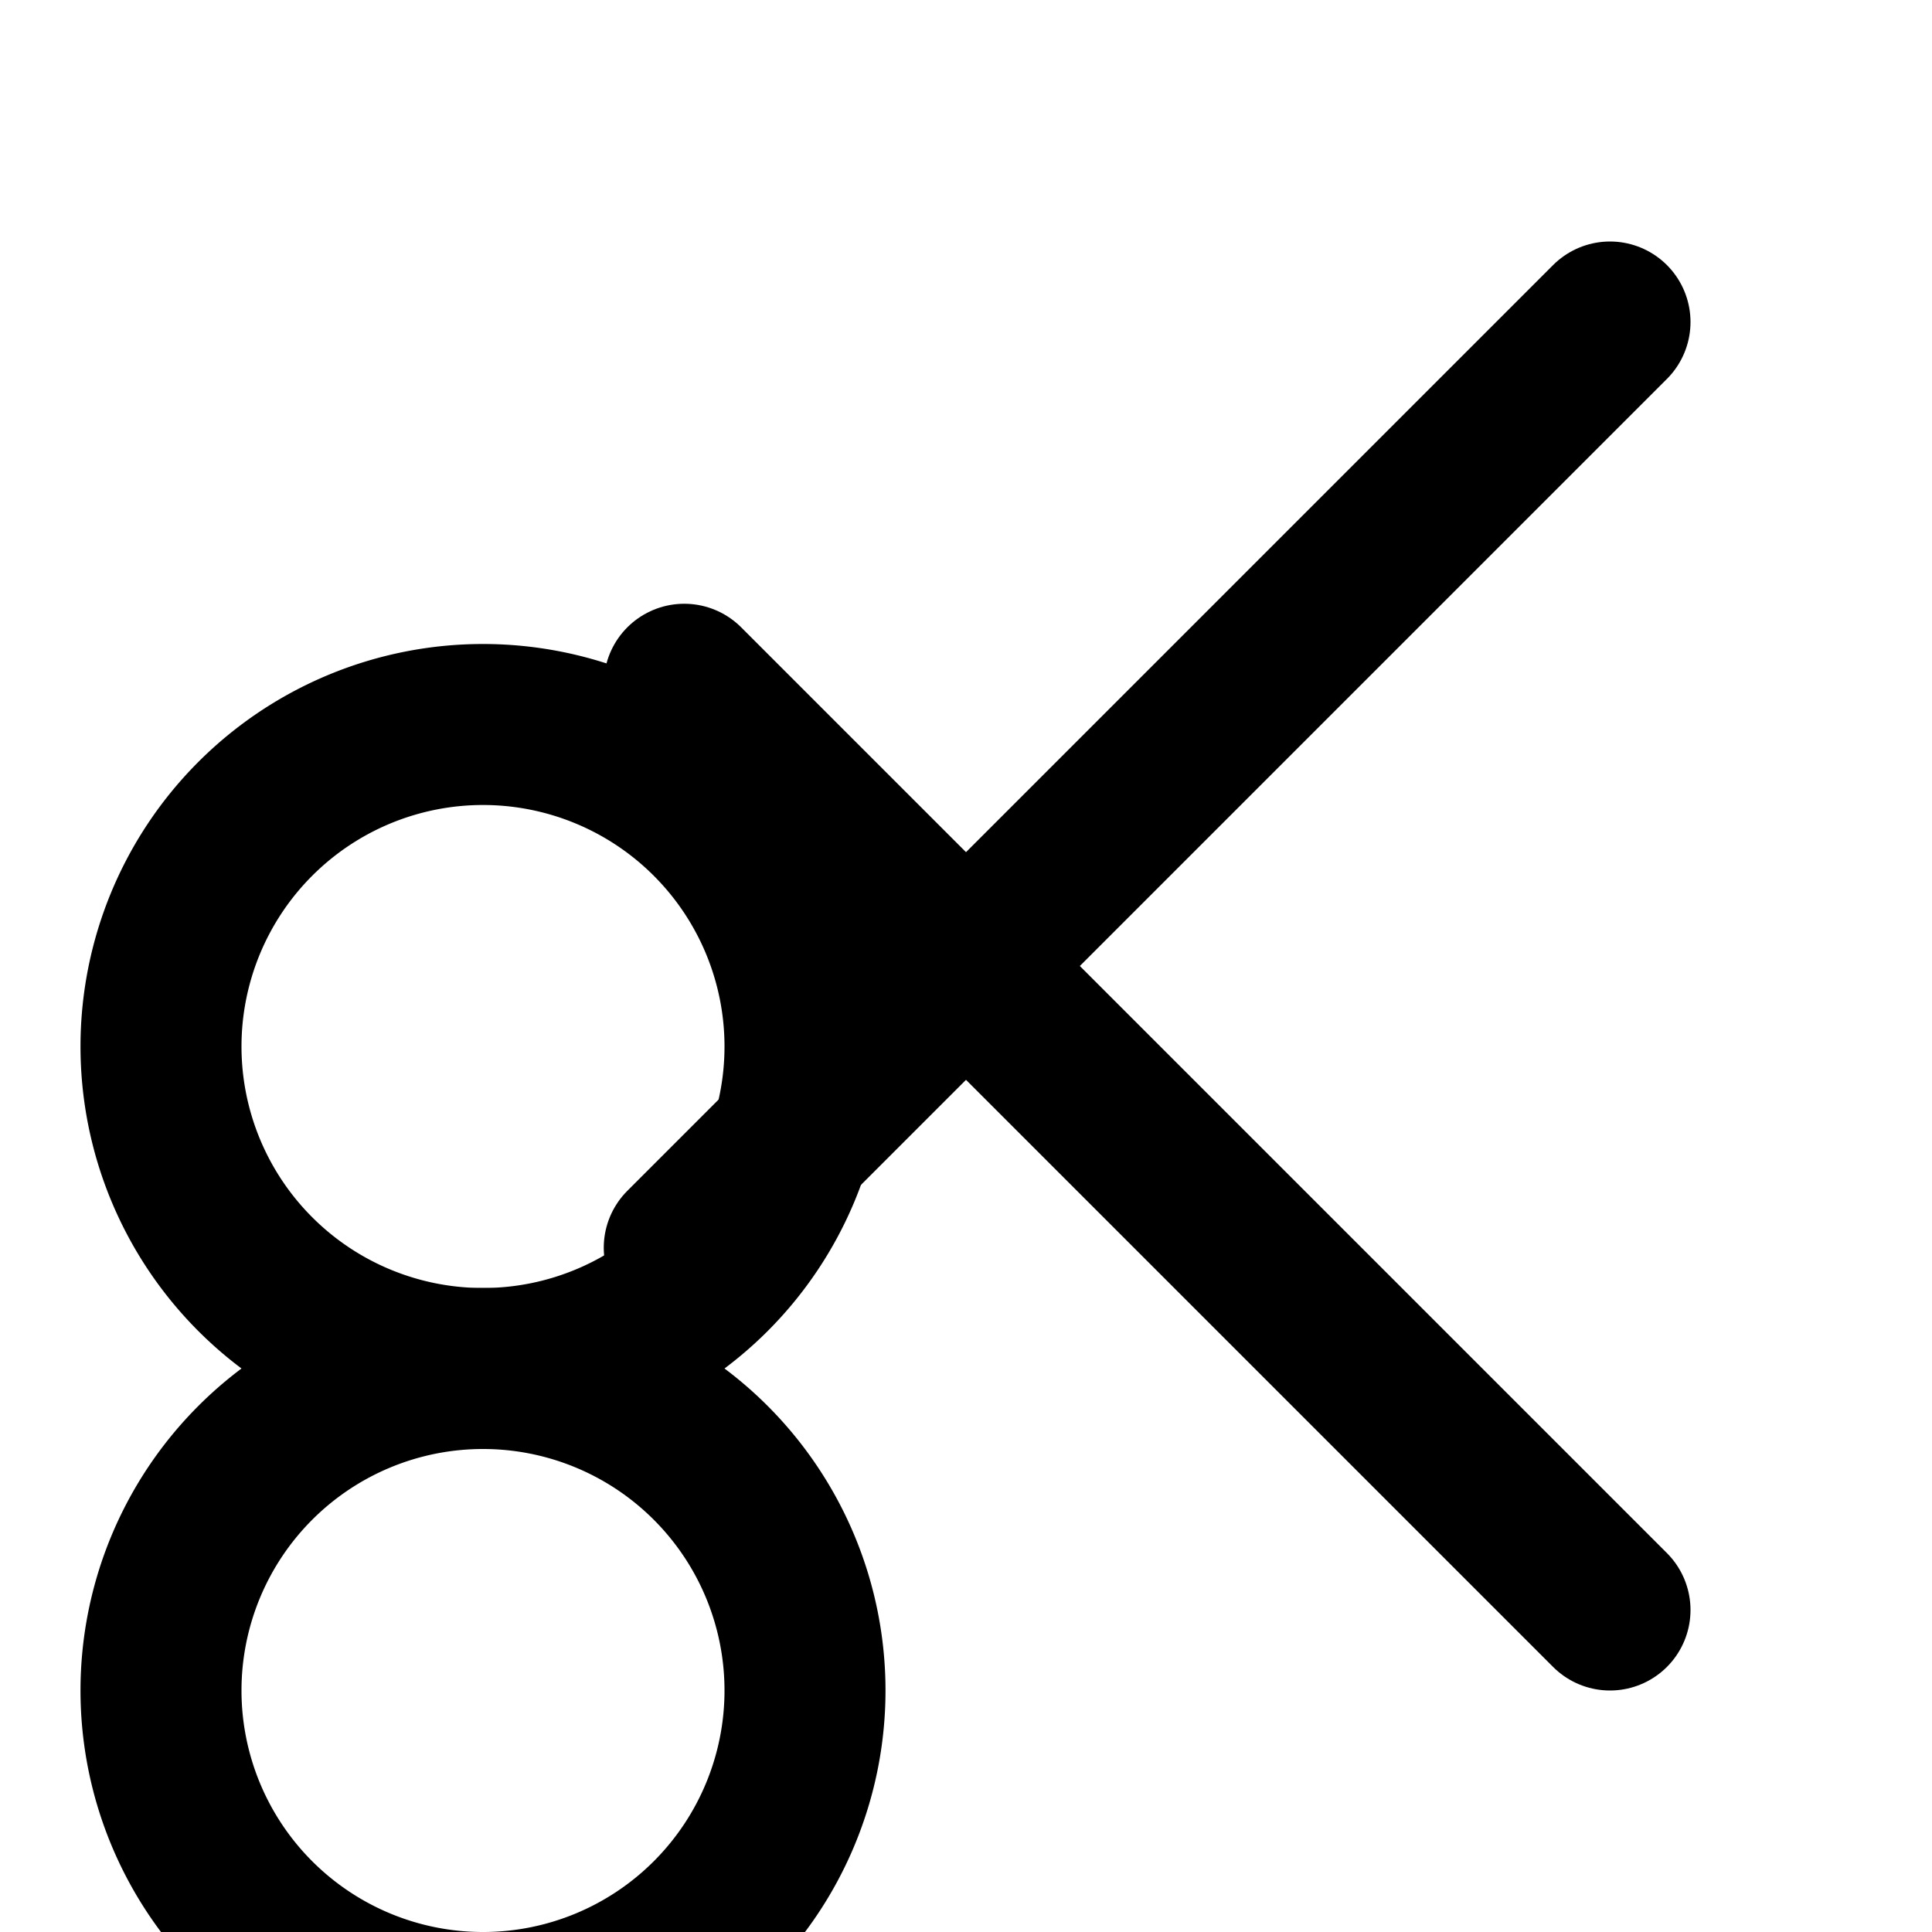
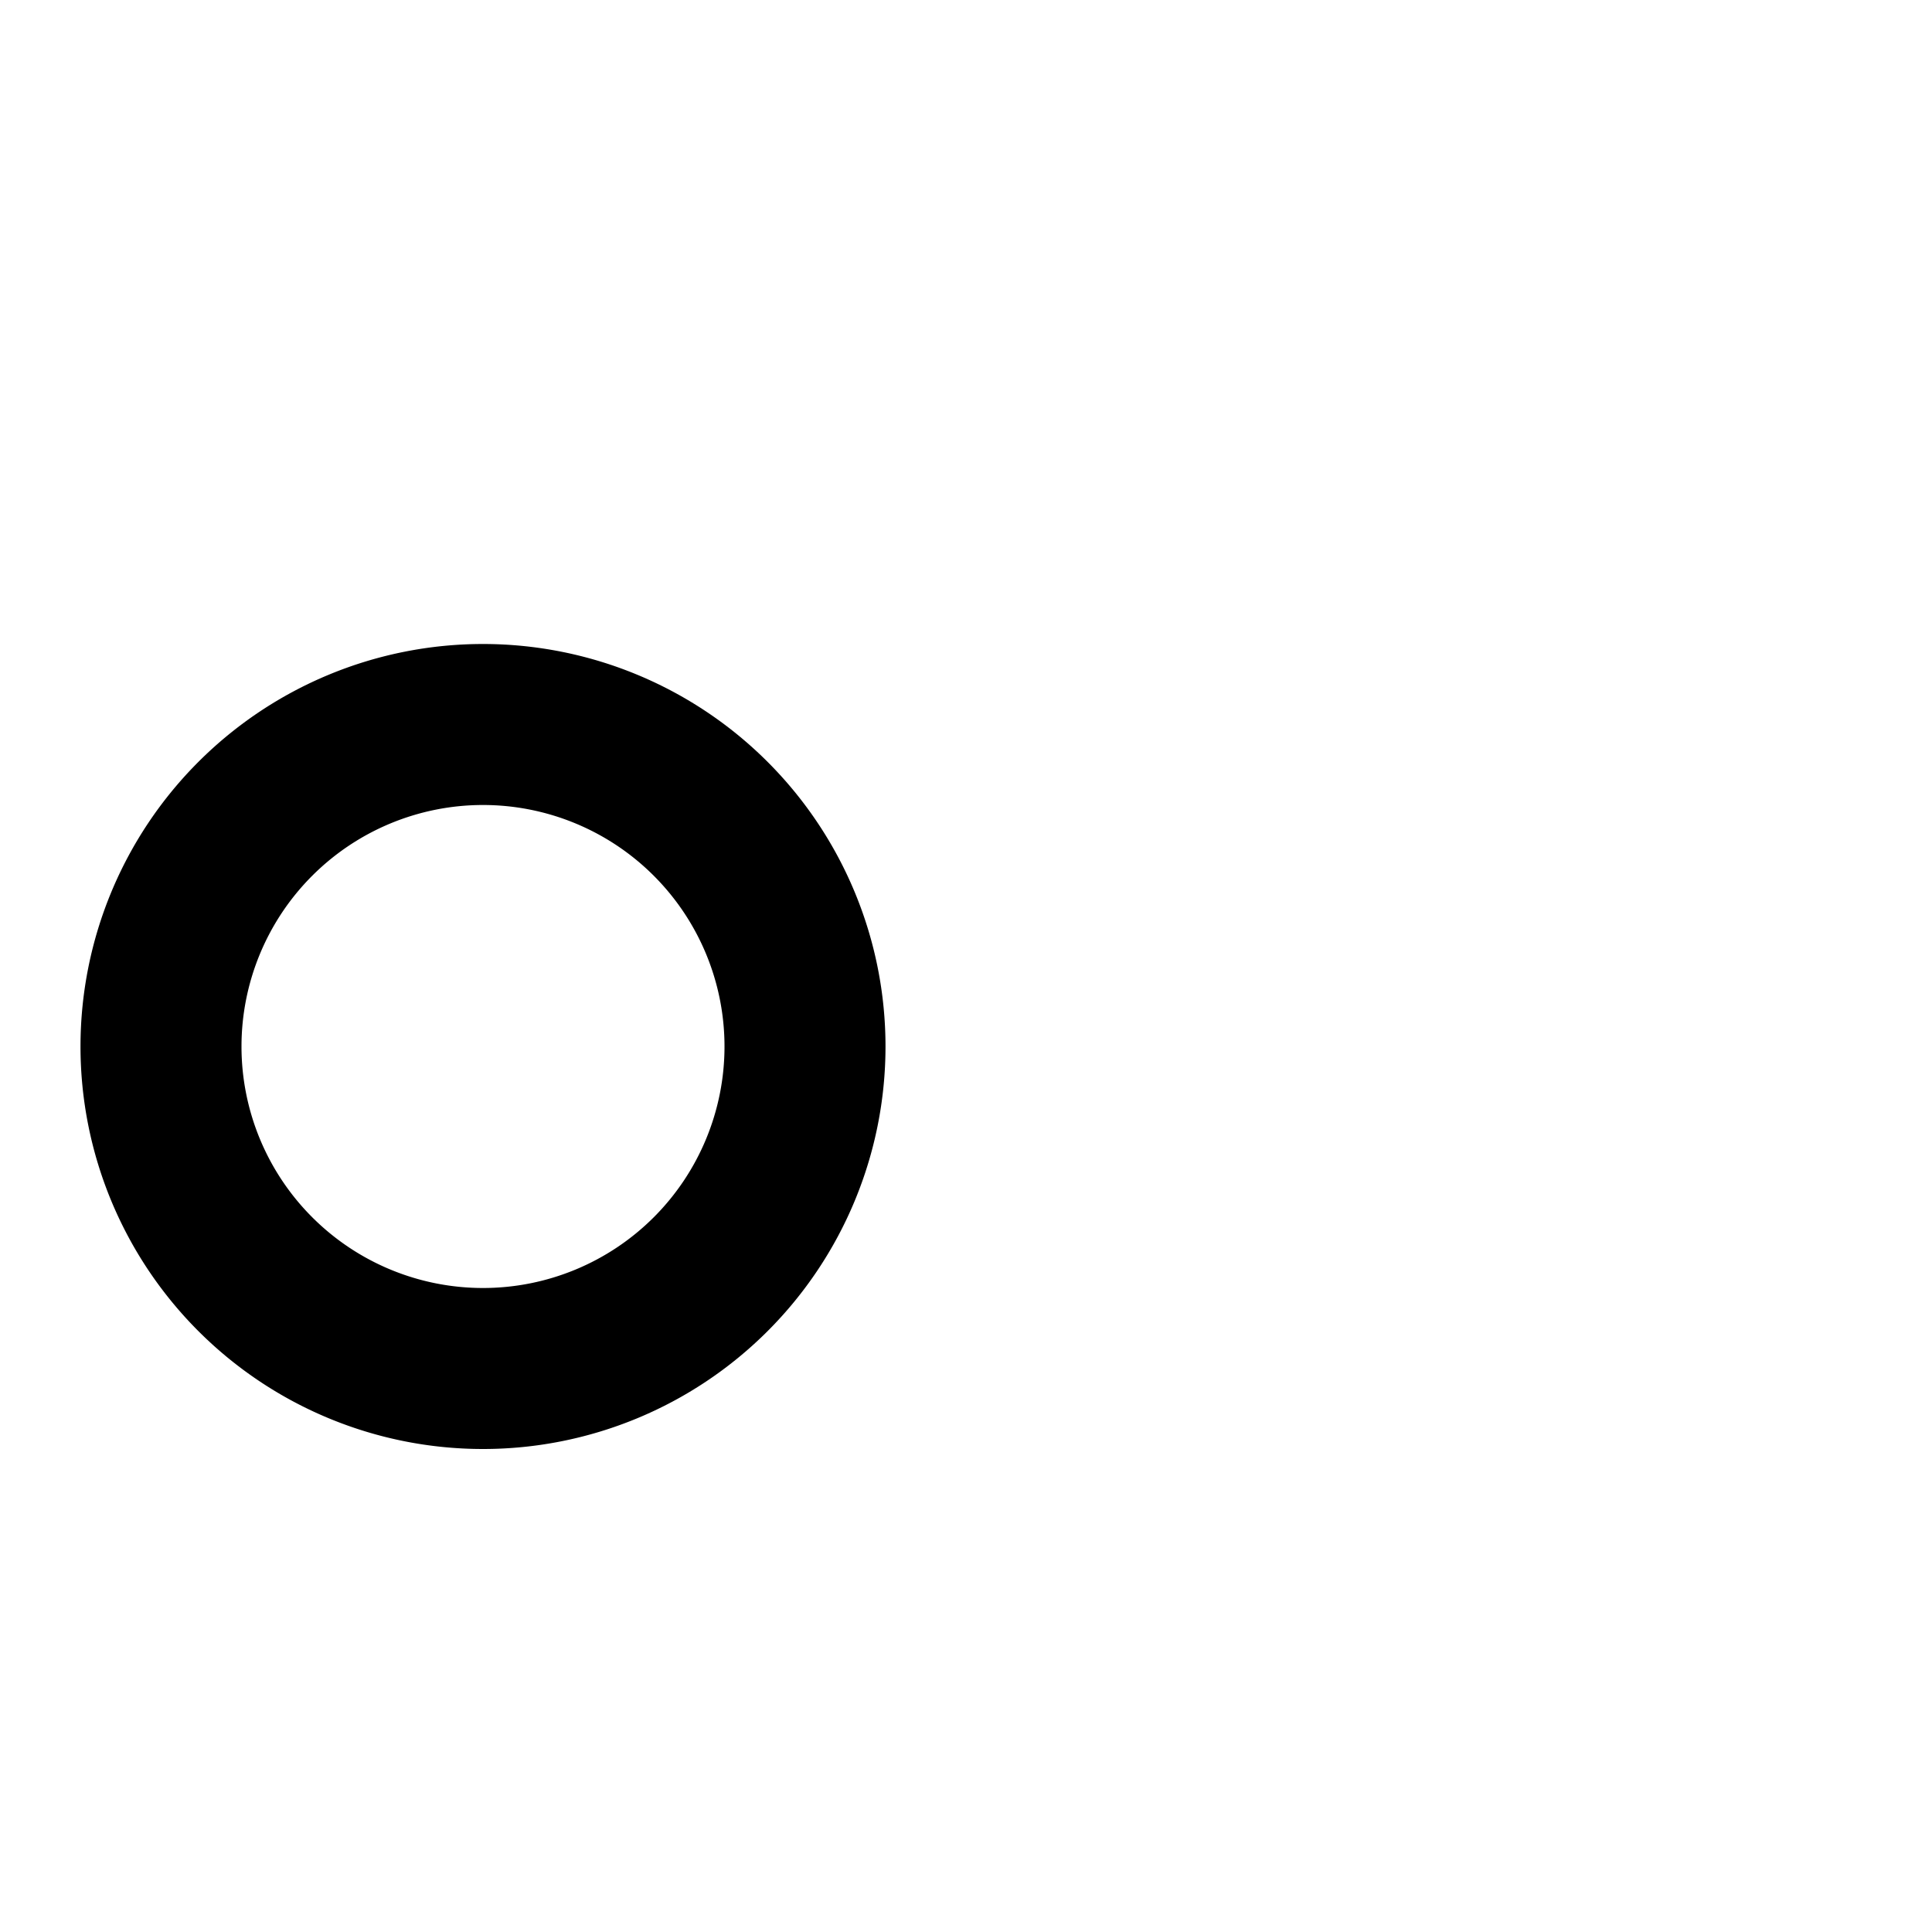
<svg xmlns="http://www.w3.org/2000/svg" width="24" height="24" viewBox="0 0 24 24" fill="none" stroke="currentColor" stroke-width="2" stroke-linecap="round" stroke-linejoin="round">
-   <path d="M20 4 8.5 15.5" />
  <path d="M6 9a4 4 0 0 1 0 8 4 4 0 0 1 0-8Z" />
-   <path d="M6 17a4 4 0 0 1 0 8 4 4 0 0 1 0-8Z" />
-   <path d="M20 20 8.5 8.5" />
</svg>